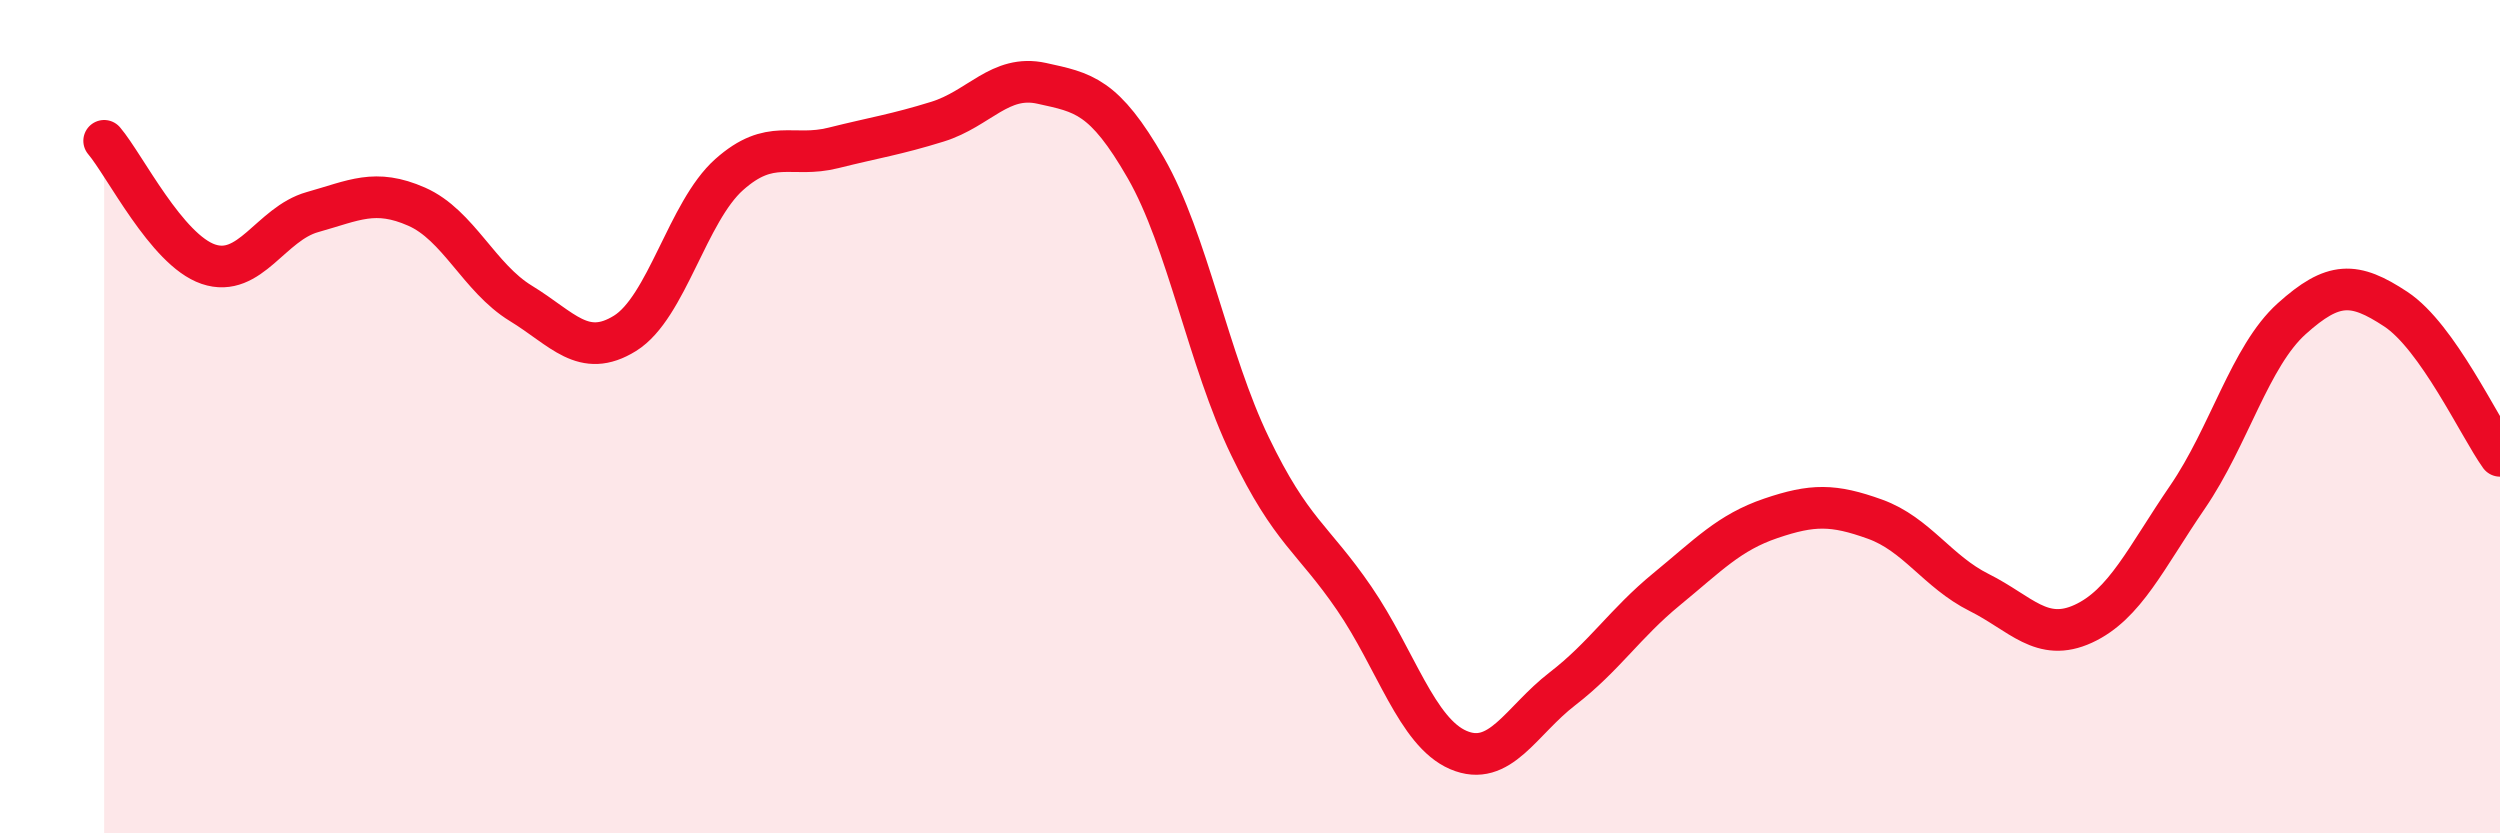
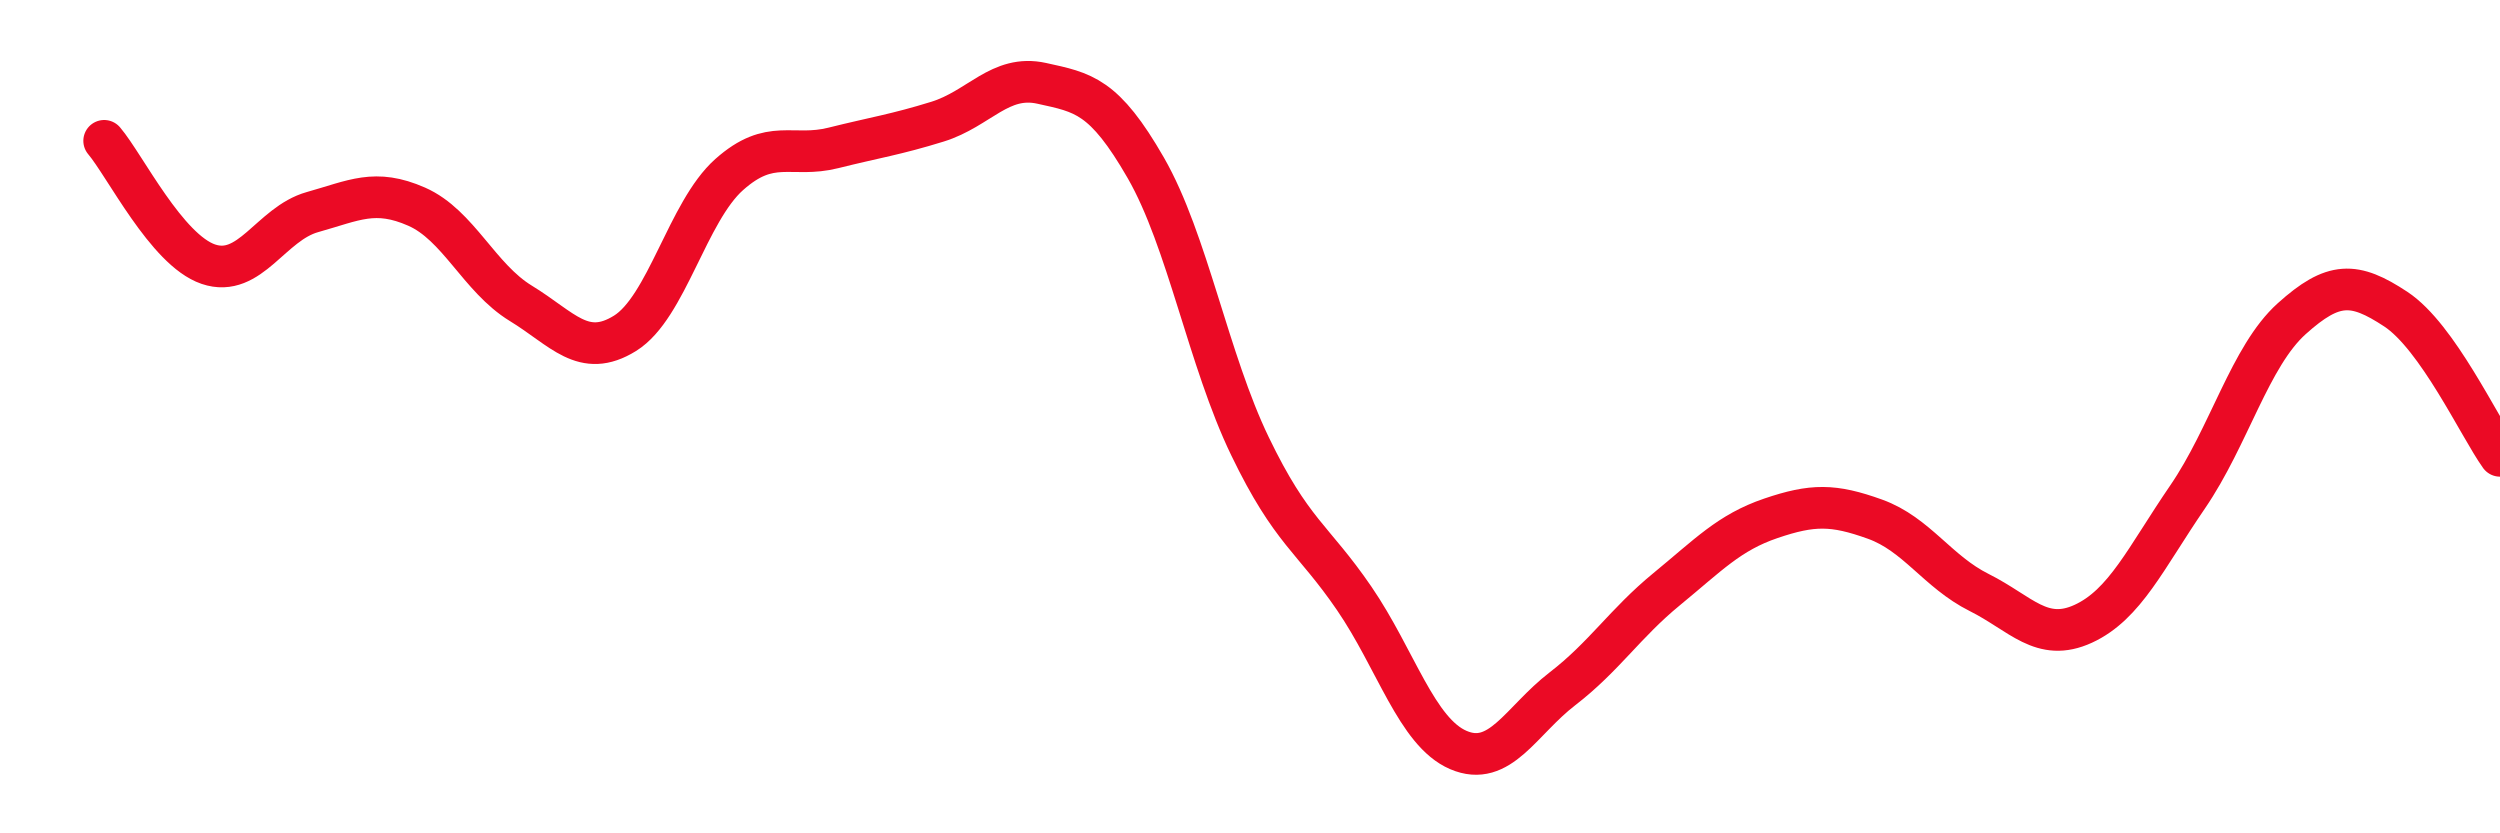
<svg xmlns="http://www.w3.org/2000/svg" width="60" height="20" viewBox="0 0 60 20">
-   <path d="M 2.5,3.38 C 3,3.97 4,6 5,6.34 C 6,6.68 6.5,5.37 7.5,5.09 C 8.5,4.81 9,4.52 10,4.96 C 11,5.4 11.5,6.67 12.5,7.28 C 13.5,7.89 14,8.62 15,8 C 16,7.38 16.5,5.08 17.5,4.19 C 18.5,3.3 19,3.8 20,3.55 C 21,3.3 21.5,3.23 22.5,2.92 C 23.5,2.61 24,1.78 25,2 C 26,2.22 26.5,2.29 27.5,4.03 C 28.5,5.77 29,8.64 30,10.71 C 31,12.78 31.5,12.9 32.5,14.36 C 33.5,15.82 34,17.57 35,18 C 36,18.43 36.5,17.3 37.5,16.53 C 38.5,15.76 39,14.96 40,14.14 C 41,13.32 41.5,12.78 42.5,12.44 C 43.5,12.1 44,12.1 45,12.46 C 46,12.82 46.5,13.72 47.5,14.22 C 48.5,14.72 49,15.43 50,14.97 C 51,14.51 51.5,13.39 52.5,11.93 C 53.5,10.47 54,8.55 55,7.65 C 56,6.75 56.5,6.76 57.5,7.42 C 58.5,8.08 59.5,10.24 60,10.94L60 20L2.5 20Z" fill="#EB0A25" opacity="0.1" stroke-linecap="round" stroke-linejoin="round" />
  <path d="M 2.5,3.38 C 3,3.97 4,6 5,6.34 C 6,6.68 6.5,5.37 7.5,5.09 C 8.5,4.81 9,4.52 10,4.96 C 11,5.4 11.5,6.67 12.5,7.28 C 13.5,7.89 14,8.62 15,8 C 16,7.38 16.5,5.08 17.5,4.19 C 18.5,3.3 19,3.8 20,3.55 C 21,3.3 21.5,3.23 22.5,2.92 C 23.5,2.61 24,1.78 25,2 C 26,2.22 26.5,2.29 27.5,4.03 C 28.5,5.77 29,8.64 30,10.71 C 31,12.78 31.5,12.9 32.5,14.36 C 33.5,15.82 34,17.57 35,18 C 36,18.43 36.5,17.3 37.5,16.53 C 38.5,15.76 39,14.96 40,14.14 C 41,13.32 41.5,12.78 42.5,12.44 C 43.5,12.1 44,12.1 45,12.46 C 46,12.82 46.5,13.72 47.5,14.22 C 48.5,14.72 49,15.43 50,14.97 C 51,14.51 51.5,13.39 52.5,11.93 C 53.5,10.47 54,8.55 55,7.65 C 56,6.75 56.5,6.76 57.5,7.42 C 58.5,8.08 59.5,10.24 60,10.94" stroke="#EB0A25" stroke-width="1" fill="none" stroke-linecap="round" stroke-linejoin="round" />
</svg>